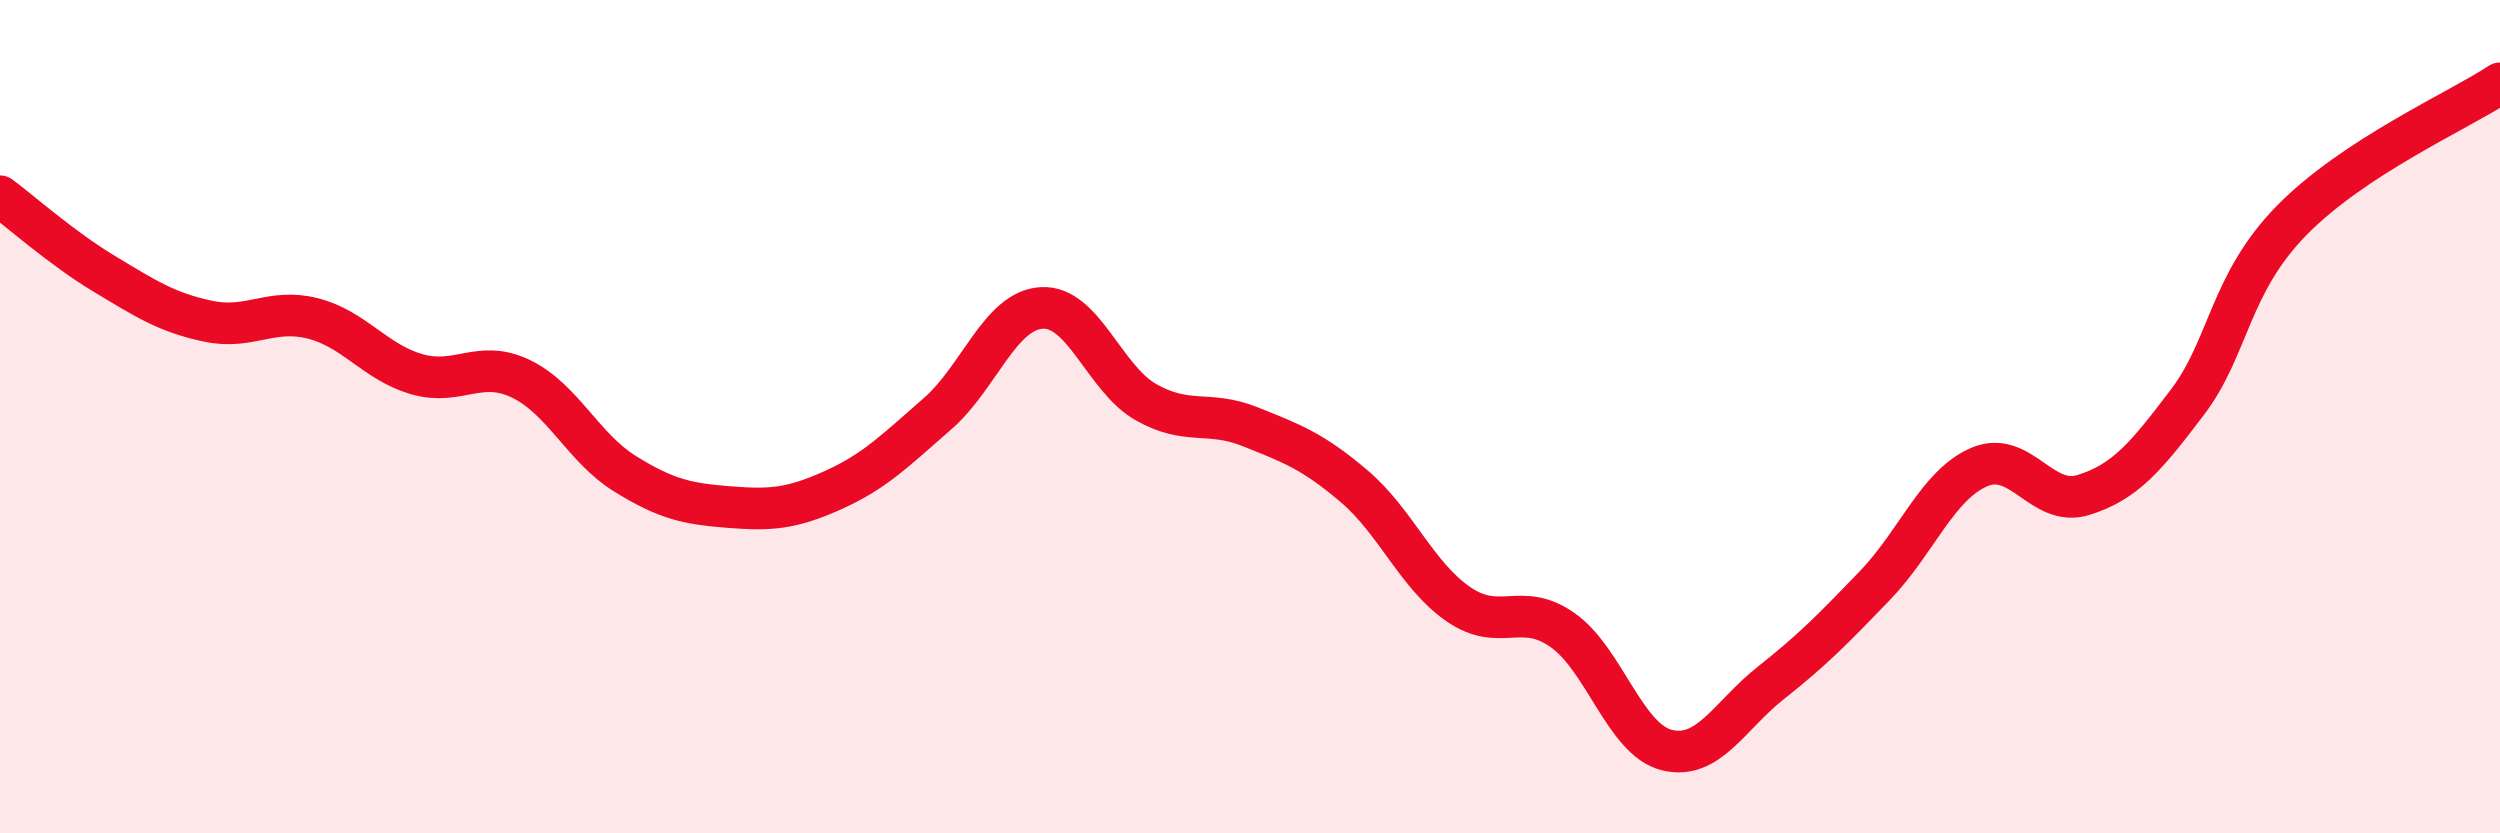
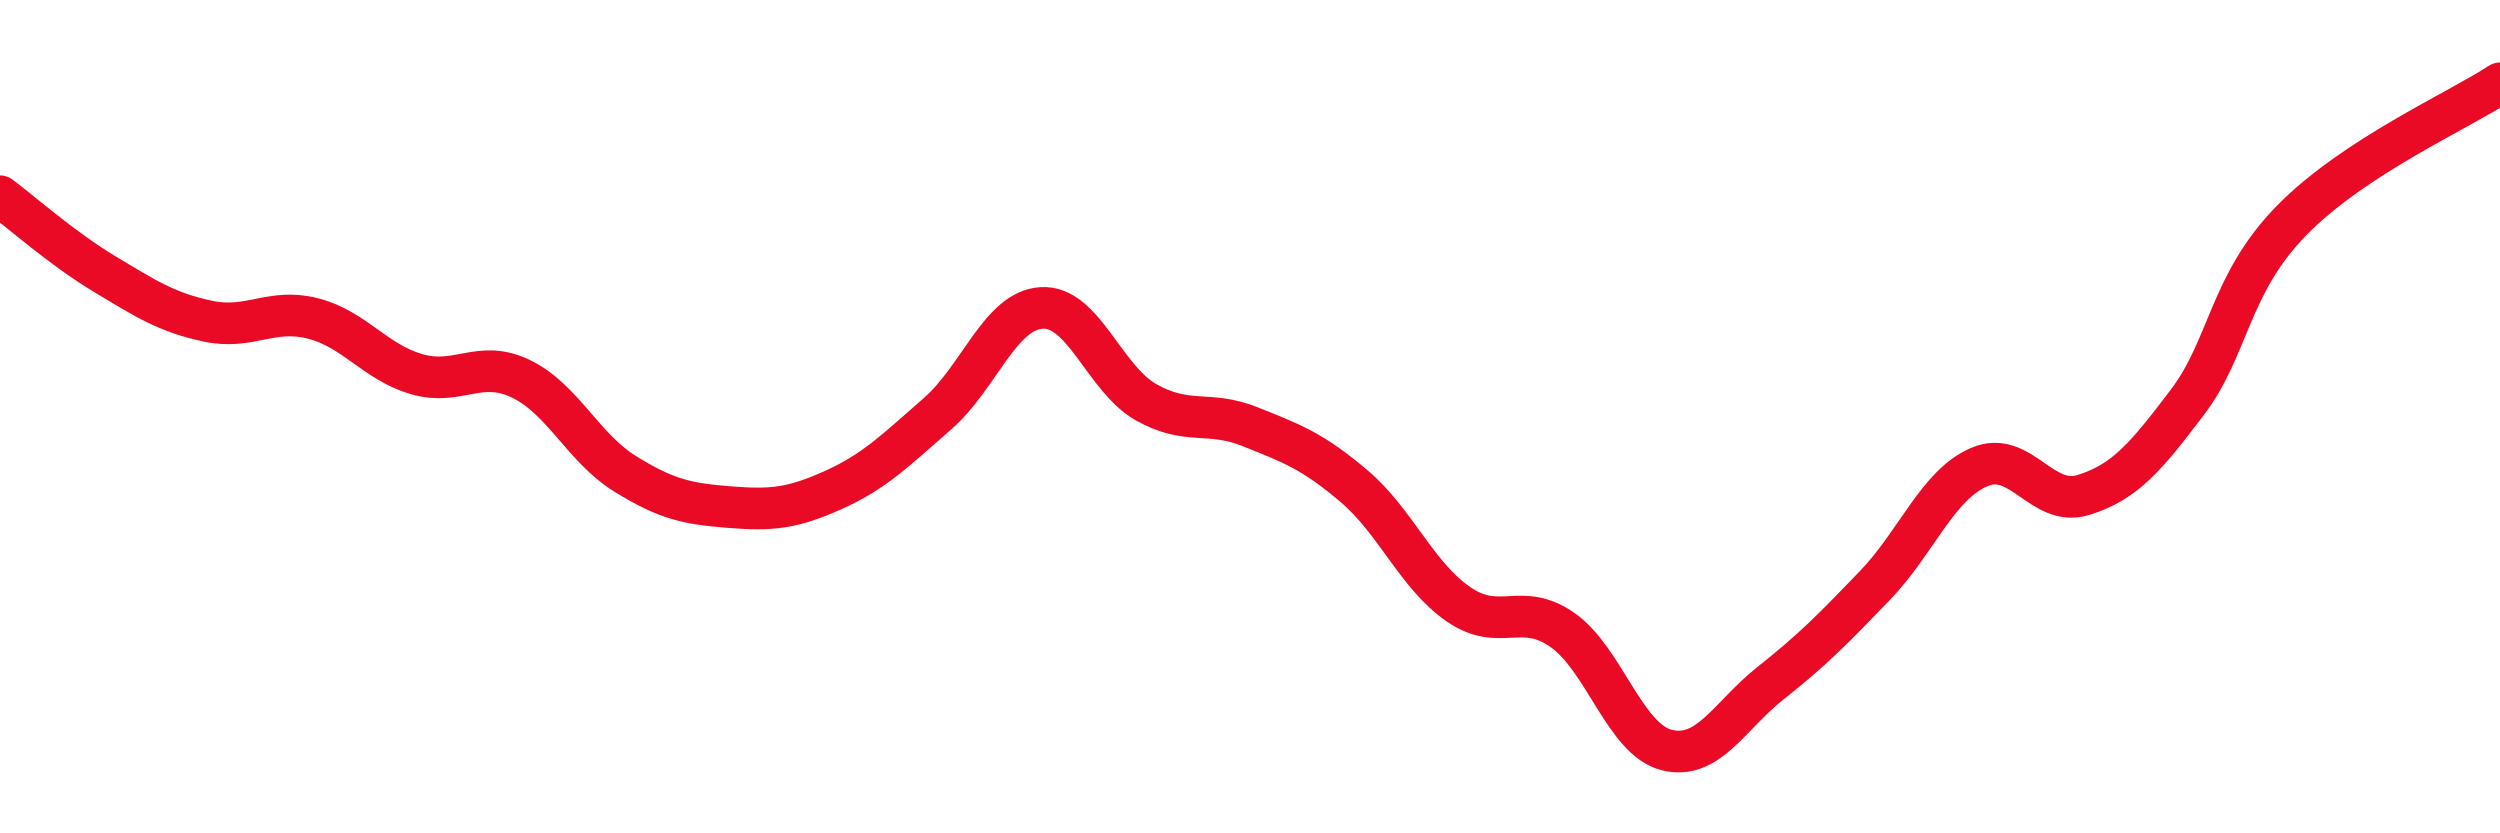
<svg xmlns="http://www.w3.org/2000/svg" width="60" height="20" viewBox="0 0 60 20">
-   <path d="M 0,4.71 C 0.5,5.08 1.5,5.97 2.5,6.57 C 3.5,7.17 4,7.5 5,7.71 C 6,7.92 6.5,7.39 7.5,7.64 C 8.5,7.89 9,8.69 10,8.98 C 11,9.27 11.5,8.61 12.5,9.09 C 13.5,9.57 14,10.75 15,11.37 C 16,11.99 16.5,12.09 17.5,12.17 C 18.5,12.25 19,12.21 20,11.76 C 21,11.31 21.5,10.8 22.5,9.93 C 23.5,9.06 24,7.45 25,7.39 C 26,7.33 26.5,9.08 27.5,9.65 C 28.5,10.22 29,9.84 30,10.24 C 31,10.64 31.5,10.82 32.5,11.67 C 33.5,12.52 34,13.81 35,14.5 C 36,15.19 36.5,14.42 37.5,15.12 C 38.5,15.82 39,17.75 40,18 C 41,18.25 41.5,17.18 42.5,16.39 C 43.5,15.6 44,15.09 45,14.05 C 46,13.01 46.5,11.64 47.5,11.21 C 48.5,10.78 49,12.19 50,11.88 C 51,11.57 51.5,10.97 52.5,9.65 C 53.5,8.33 53.5,6.82 55,5.29 C 56.5,3.76 59,2.66 60,2L60 20L0 20Z" fill="#EB0A25" opacity="0.1" stroke-linecap="round" stroke-linejoin="round" />
  <path d="M 0,4.71 C 0.5,5.08 1.5,5.97 2.5,6.57 C 3.5,7.17 4,7.5 5,7.71 C 6,7.92 6.5,7.39 7.5,7.64 C 8.5,7.89 9,8.69 10,8.98 C 11,9.27 11.5,8.61 12.5,9.09 C 13.5,9.57 14,10.75 15,11.37 C 16,11.99 16.5,12.09 17.5,12.17 C 18.5,12.25 19,12.21 20,11.76 C 21,11.31 21.5,10.8 22.5,9.93 C 23.5,9.06 24,7.45 25,7.39 C 26,7.33 26.5,9.08 27.5,9.65 C 28.5,10.22 29,9.84 30,10.24 C 31,10.64 31.5,10.82 32.5,11.67 C 33.5,12.52 34,13.81 35,14.5 C 36,15.19 36.5,14.42 37.5,15.12 C 38.5,15.82 39,17.75 40,18 C 41,18.25 41.5,17.18 42.5,16.39 C 43.5,15.6 44,15.09 45,14.05 C 46,13.01 46.5,11.64 47.5,11.21 C 48.5,10.78 49,12.19 50,11.88 C 51,11.57 51.5,10.97 52.5,9.65 C 53.5,8.33 53.5,6.82 55,5.29 C 56.5,3.76 59,2.66 60,2" stroke="#EB0A25" stroke-width="1" fill="none" stroke-linecap="round" stroke-linejoin="round" />
</svg>